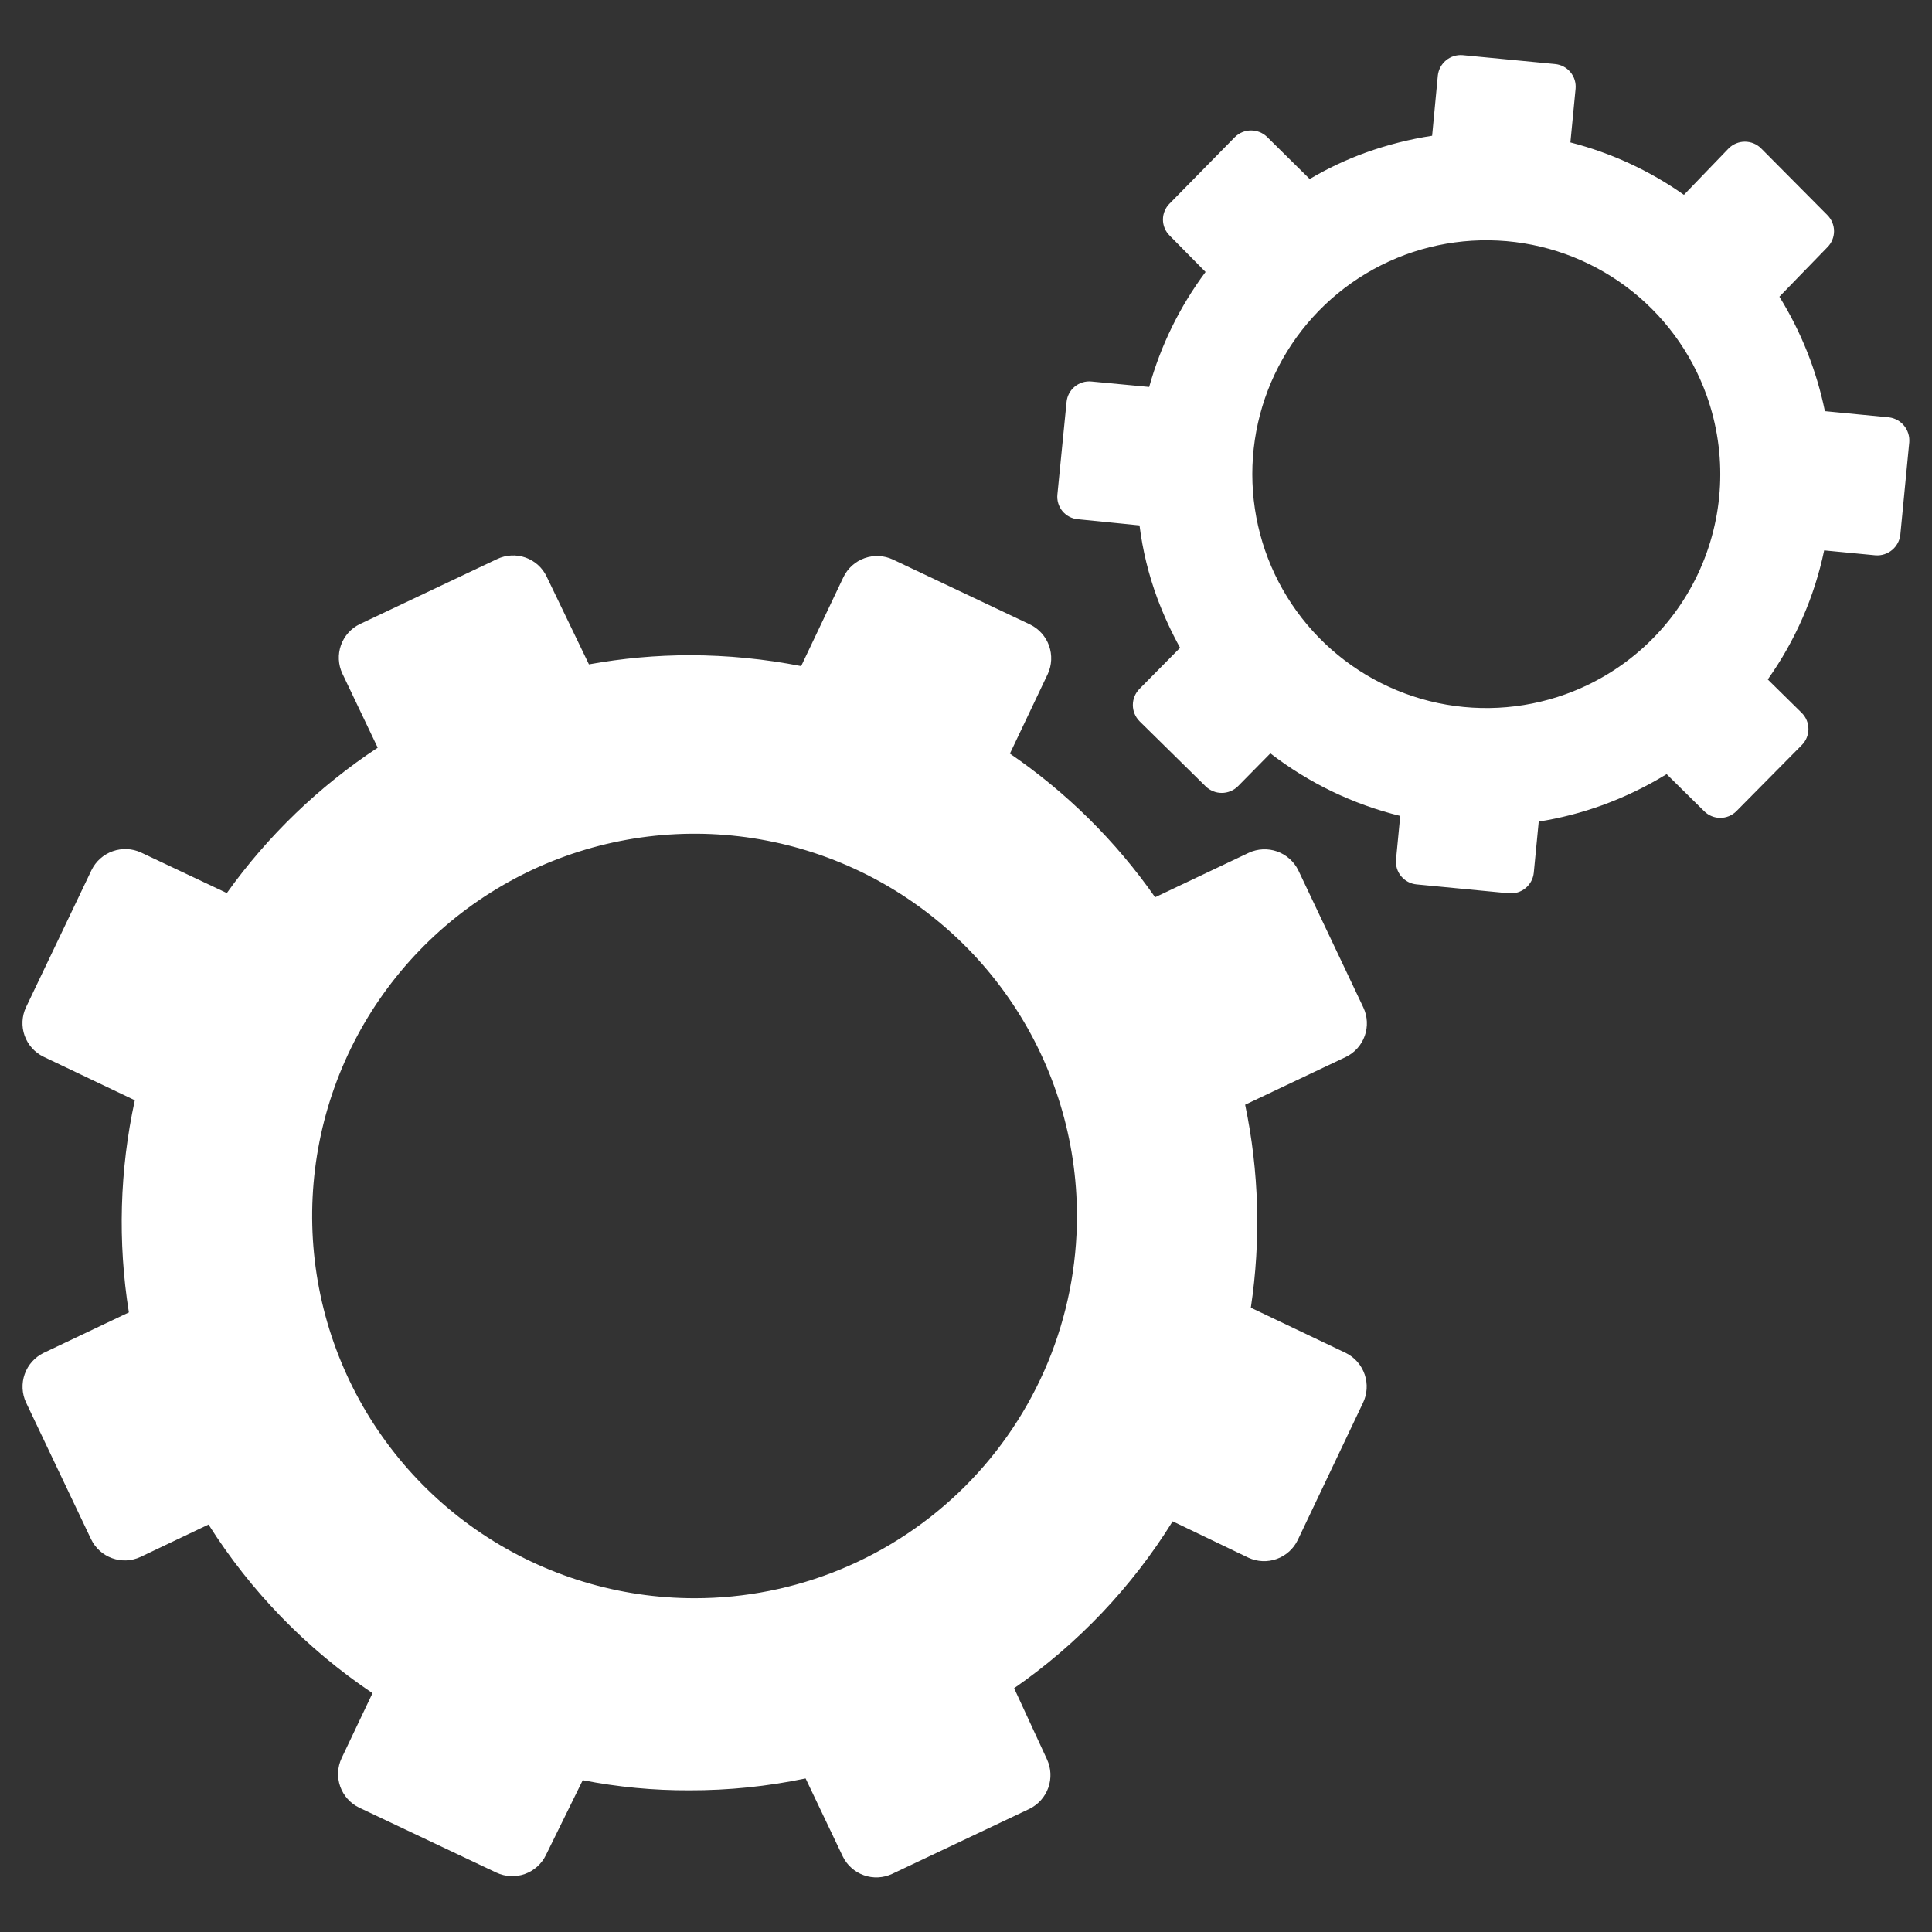
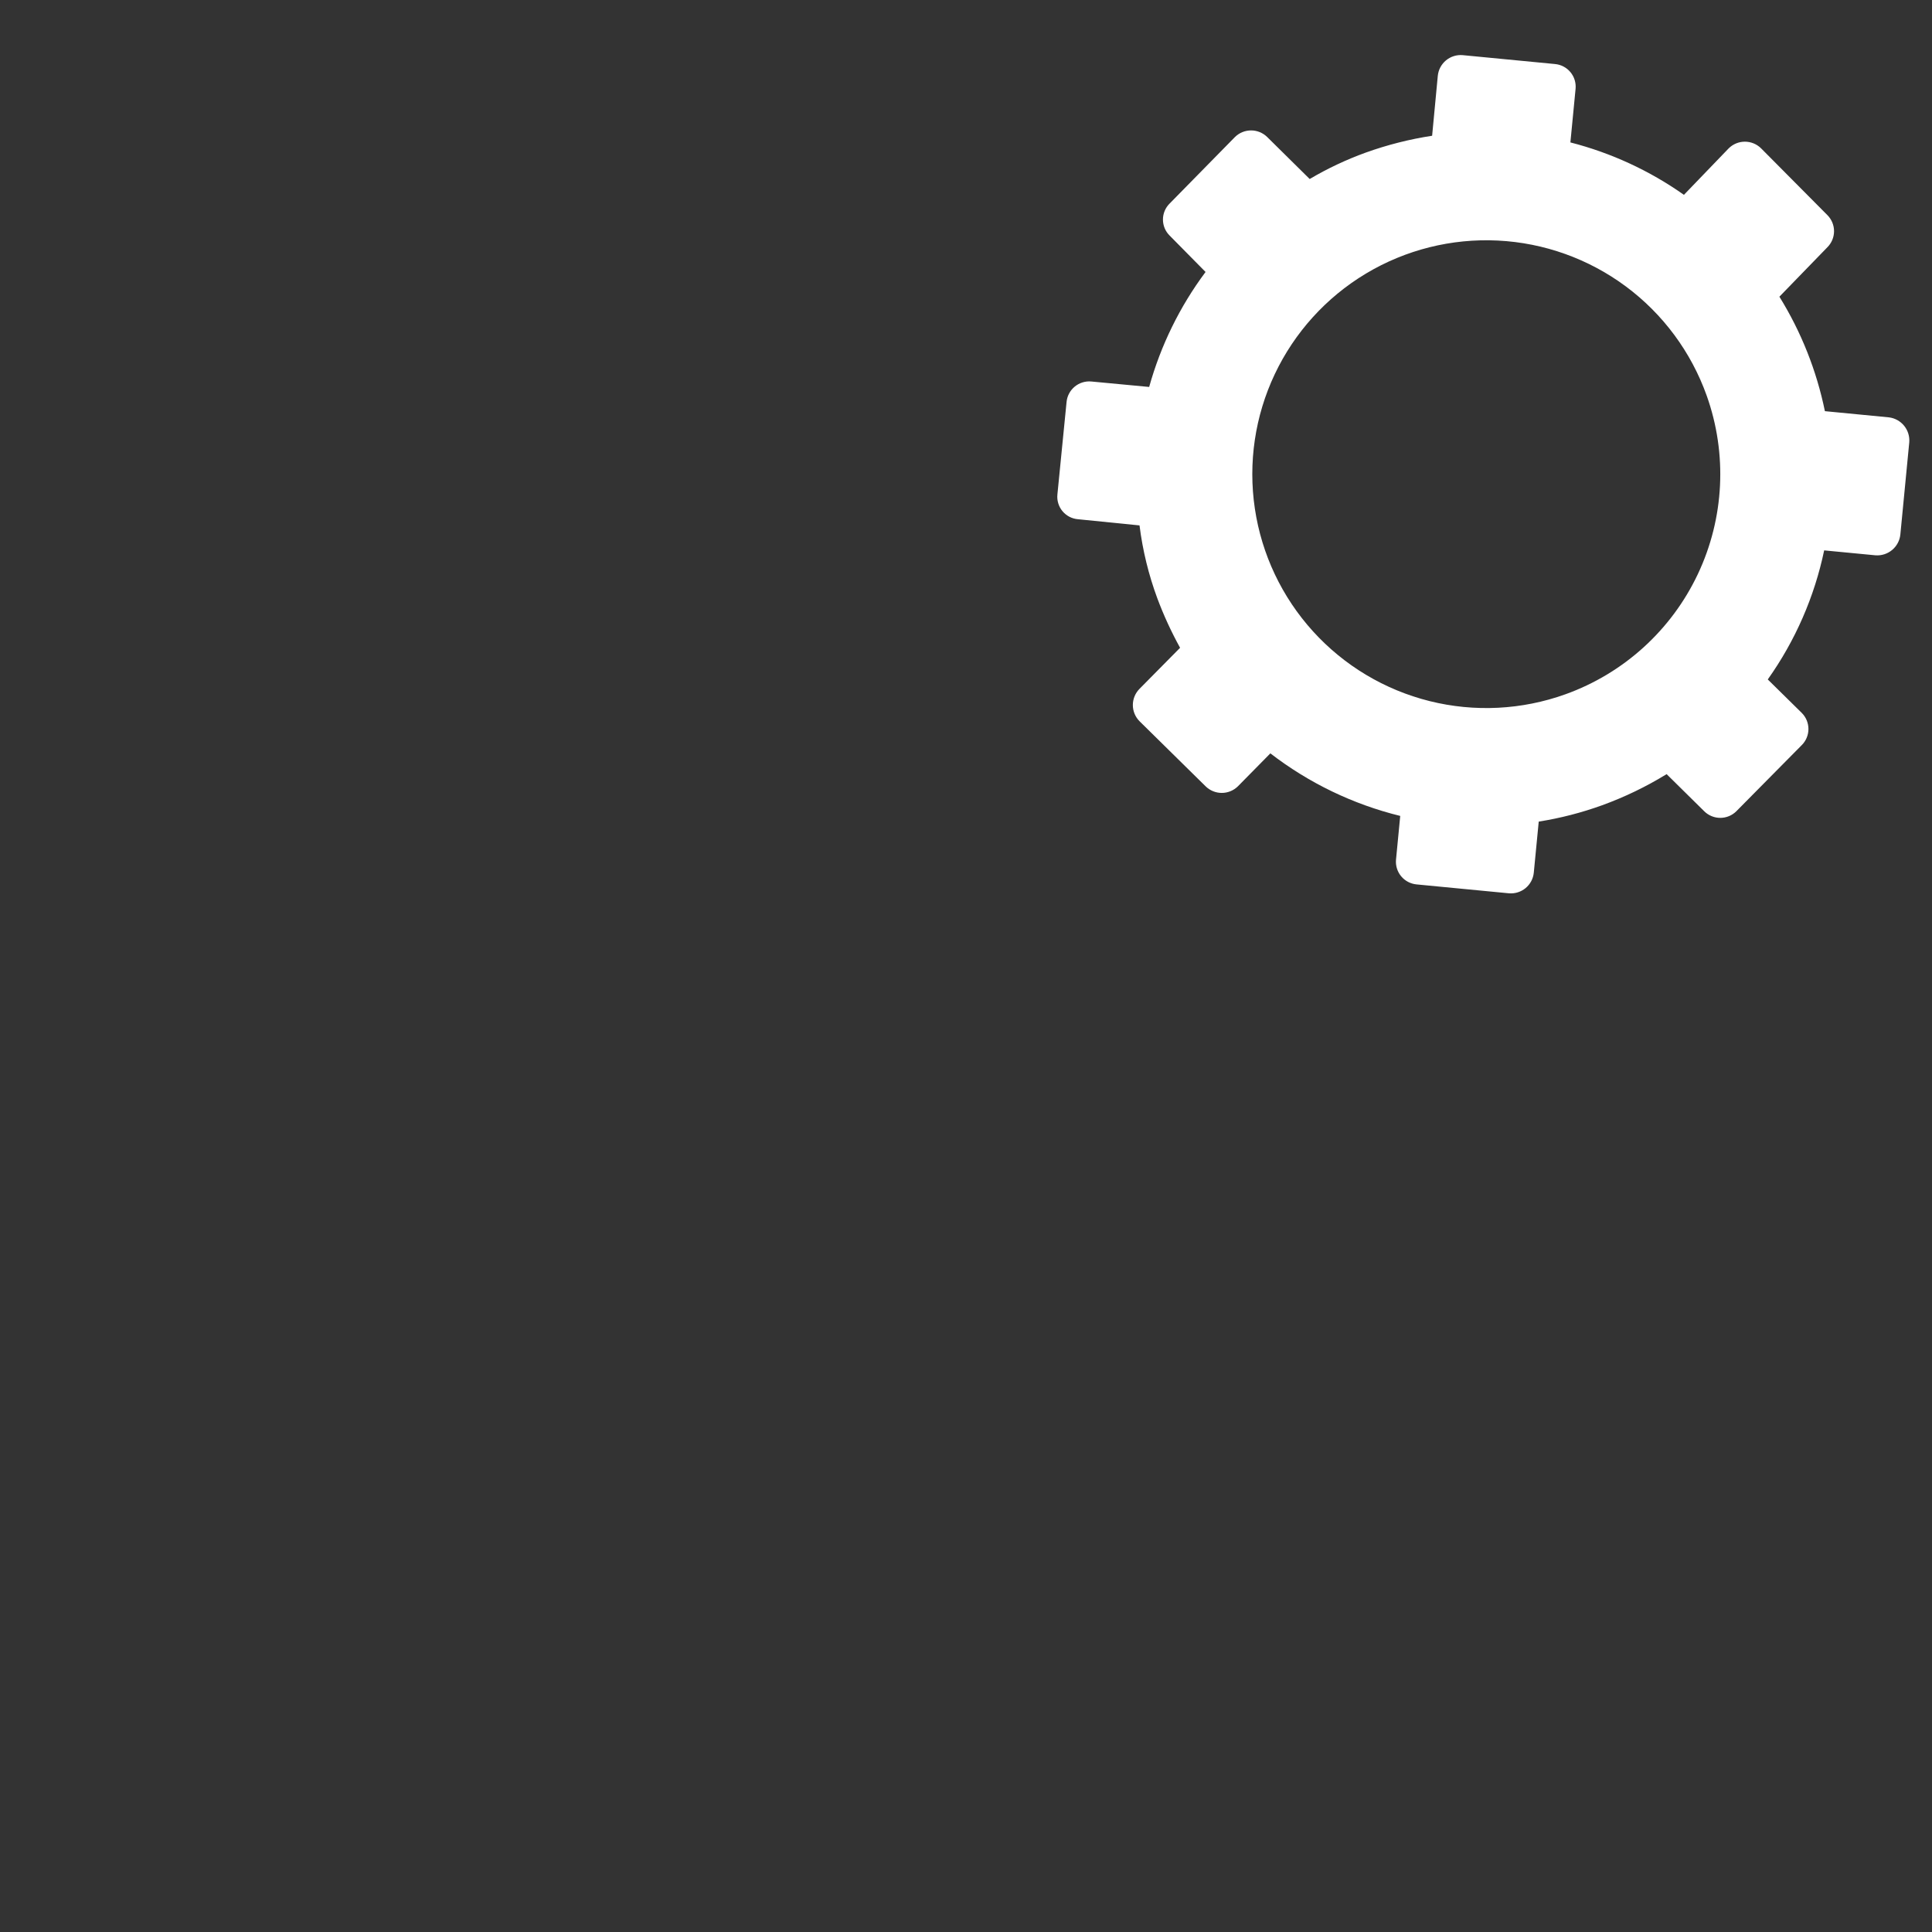
<svg xmlns="http://www.w3.org/2000/svg" width="162" height="162" viewBox="0 0 162 162" fill="none">
  <rect x="0" y="0" width="162" height="162" fill="#333333" stroke="none" />
-   <path d="M112.847 113.446L104.883 109.652C105.737 103.995 105.576 98.231 104.406 92.631L112.847 88.629C113.589 88.271 114.159 87.635 114.435 86.858C114.711 86.082 114.669 85.229 114.32 84.483L108.865 72.977C108.502 72.239 107.866 71.672 107.091 71.397C106.316 71.122 105.464 71.161 104.717 71.505L96.857 75.237C93.559 70.52 89.434 66.439 84.682 63.191L87.856 56.516C88.2 55.769 88.238 54.917 87.963 54.143C87.688 53.368 87.121 52.732 86.383 52.369L74.872 46.917C74.126 46.567 73.272 46.526 72.496 46.801C71.719 47.077 71.083 47.647 70.724 48.389L67.178 55.852C64.11 55.252 60.992 54.947 57.865 54.94C55.021 54.942 52.182 55.199 49.383 55.707L45.836 48.347C45.661 47.978 45.414 47.647 45.111 47.373C44.807 47.1 44.453 46.889 44.067 46.752C43.682 46.615 43.274 46.556 42.866 46.577C42.457 46.598 42.057 46.699 41.688 46.875L30.178 52.328C29.436 52.686 28.865 53.322 28.59 54.099C28.314 54.875 28.355 55.728 28.705 56.474L31.671 62.694C26.741 65.947 22.453 70.079 19.02 74.884L11.823 71.484C11.076 71.14 10.224 71.102 9.449 71.377C8.674 71.652 8.037 72.218 7.675 72.956L2.179 84.462C1.829 85.208 1.788 86.062 2.063 86.838C2.339 87.614 2.909 88.25 3.651 88.609L11.304 92.257C10.031 98.104 9.862 104.137 10.806 110.046L3.651 113.446C2.913 113.808 2.346 114.445 2.071 115.219C1.796 115.994 1.835 116.845 2.179 117.592L7.633 129.057C7.988 129.802 8.623 130.377 9.4 130.656C10.177 130.936 11.033 130.898 11.781 130.55L17.485 127.834C21.035 133.451 25.718 138.267 31.235 141.973L28.643 147.425C28.293 148.171 28.252 149.025 28.527 149.801C28.803 150.577 29.374 151.213 30.115 151.572L41.626 157.024C42.372 157.374 43.226 157.415 44.002 157.14C44.779 156.864 45.415 156.294 45.774 155.552L48.864 149.271C51.809 149.849 54.803 150.133 57.803 150.121C61.078 150.128 64.345 149.794 67.551 149.125L70.662 155.656C71.021 156.397 71.657 156.968 72.434 157.243C73.21 157.519 74.064 157.477 74.81 157.128L86.321 151.675C87.059 151.313 87.626 150.676 87.901 149.902C88.176 149.127 88.137 148.276 87.793 147.529L85.035 141.558C90.377 137.851 94.901 133.088 98.329 127.564L104.676 130.612C105.424 130.96 106.28 130.998 107.057 130.719C107.834 130.439 108.469 129.864 108.824 129.119L114.278 117.654C114.645 116.906 114.7 116.043 114.431 115.255C114.163 114.466 113.594 113.816 112.847 113.446ZM58.239 134.012C51.897 134.012 45.698 132.132 40.425 128.61C35.152 125.088 31.042 120.082 28.616 114.226C26.189 108.369 25.554 101.925 26.791 95.707C28.028 89.49 31.082 83.779 35.566 79.296C40.05 74.814 45.764 71.761 51.983 70.524C58.203 69.288 64.65 69.922 70.509 72.348C76.368 74.774 81.376 78.882 84.899 84.153C88.422 89.424 90.303 95.621 90.303 101.96C90.305 106.17 89.478 110.339 87.868 114.229C86.257 118.119 83.895 121.653 80.918 124.63C77.94 127.607 74.404 129.968 70.512 131.578C66.621 133.187 62.45 134.015 58.239 134.012Z" fill="white" />
  <path d="M158.392 34.996L153.02 34.477C152.323 31.078 151.031 27.829 149.204 24.878L153.228 20.732C153.585 20.374 153.786 19.89 153.786 19.384C153.786 18.879 153.585 18.395 153.228 18.037L147.669 12.439C147.308 12.081 146.82 11.88 146.311 11.88C145.802 11.88 145.314 12.081 144.953 12.439L141.199 16.337C138.319 14.306 135.093 12.817 131.679 11.942L132.114 7.443C132.161 6.94 132.005 6.439 131.683 6.05C131.36 5.662 130.896 5.417 130.393 5.37L122.636 4.623C122.134 4.583 121.636 4.74 121.249 5.061C120.861 5.383 120.615 5.843 120.562 6.344L120.085 11.382C118.192 11.673 116.33 12.145 114.527 12.792C112.892 13.383 111.316 14.126 109.819 15.01L106.252 11.486C105.891 11.133 105.407 10.936 104.904 10.936C104.4 10.936 103.916 11.133 103.556 11.486L98.08 17.062C97.901 17.238 97.758 17.448 97.661 17.679C97.564 17.911 97.514 18.159 97.514 18.41C97.514 18.661 97.564 18.91 97.661 19.141C97.758 19.372 97.901 19.582 98.08 19.758L101.087 22.805C98.929 25.699 97.326 28.968 96.359 32.446L91.506 31.989C91.002 31.943 90.501 32.099 90.113 32.421C89.724 32.744 89.479 33.207 89.432 33.71L88.664 41.464C88.638 41.714 88.663 41.966 88.736 42.206C88.809 42.446 88.929 42.669 89.089 42.862C89.25 43.055 89.447 43.214 89.669 43.33C89.892 43.446 90.135 43.517 90.386 43.537L95.55 44.056C95.811 46.145 96.312 48.197 97.043 50.172C97.577 51.598 98.215 52.984 98.951 54.318L95.55 57.759C95.192 58.12 94.99 58.609 94.99 59.117C94.99 59.626 95.192 60.114 95.55 60.475L101.087 65.928C101.449 66.286 101.937 66.487 102.446 66.487C102.955 66.487 103.443 66.286 103.804 65.928L106.521 63.17C109.746 65.657 113.455 67.444 117.41 68.416L117.057 72.085C117.011 72.588 117.166 73.089 117.489 73.478C117.812 73.866 118.276 74.111 118.779 74.158L126.535 74.905C127.037 74.945 127.535 74.788 127.923 74.467C128.311 74.145 128.557 73.685 128.609 73.184L129.024 68.892C130.833 68.605 132.611 68.147 134.334 67.524C136.222 66.839 138.036 65.964 139.747 64.912L142.899 68.022C143.257 68.379 143.742 68.579 144.247 68.579C144.753 68.579 145.238 68.379 145.595 68.022L151.071 62.486C151.251 62.309 151.394 62.097 151.491 61.864C151.589 61.631 151.639 61.381 151.639 61.128C151.639 60.876 151.589 60.626 151.491 60.392C151.394 60.159 151.251 59.948 151.071 59.77L148.229 56.972C150.534 53.728 152.144 50.044 152.958 46.15L157.272 46.564C157.776 46.599 158.274 46.437 158.661 46.112C159.048 45.787 159.294 45.325 159.346 44.823L160.093 37.09C160.134 36.589 159.98 36.091 159.663 35.701C159.346 35.311 158.891 35.058 158.392 34.996ZM131.264 58.215C127.61 59.529 123.649 59.728 119.882 58.79C116.115 57.851 112.71 55.816 110.101 52.943C107.491 50.069 105.792 46.486 105.221 42.648C104.649 38.809 105.229 34.887 106.888 31.378C108.548 27.869 111.211 24.931 114.541 22.936C117.872 20.941 121.719 19.979 125.597 20.171C129.475 20.363 133.209 21.701 136.326 24.015C139.443 26.329 141.802 29.516 143.107 33.171C144.852 38.062 144.585 43.446 142.365 48.141C140.145 52.836 136.153 56.459 131.264 58.215Z" fill="white" />
</svg>